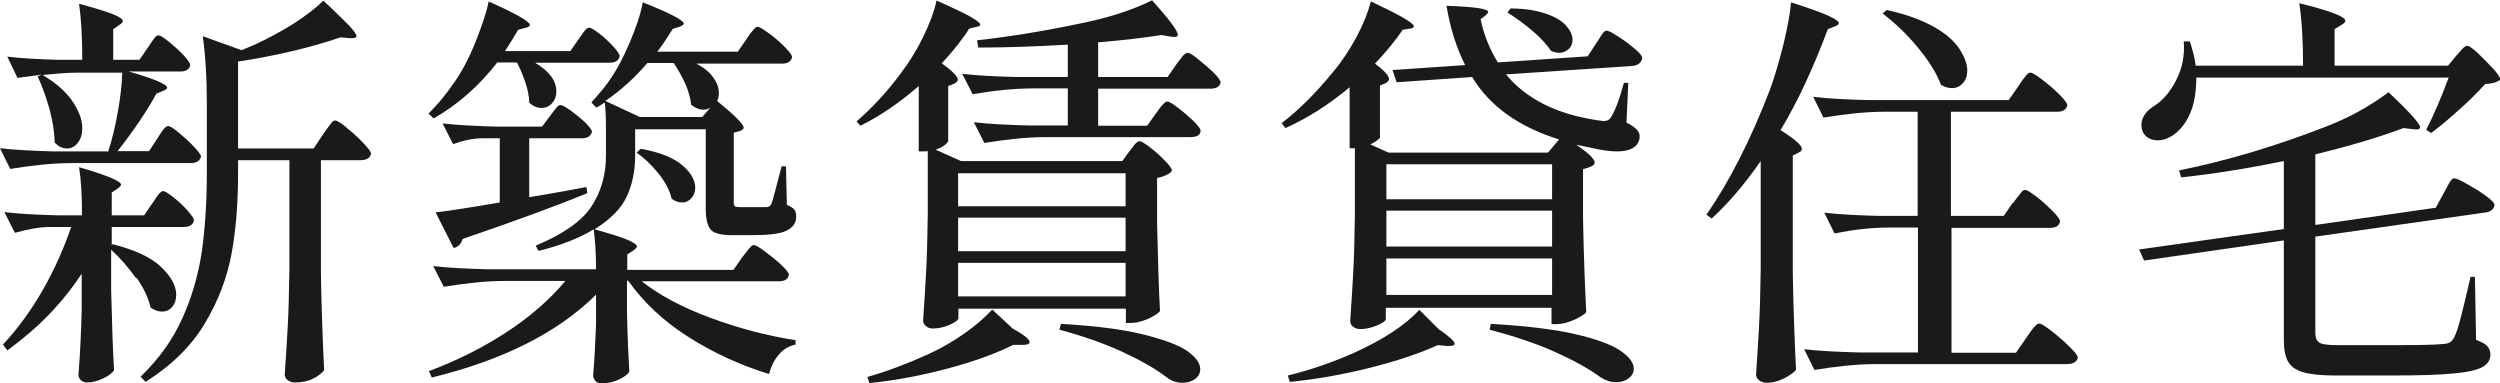
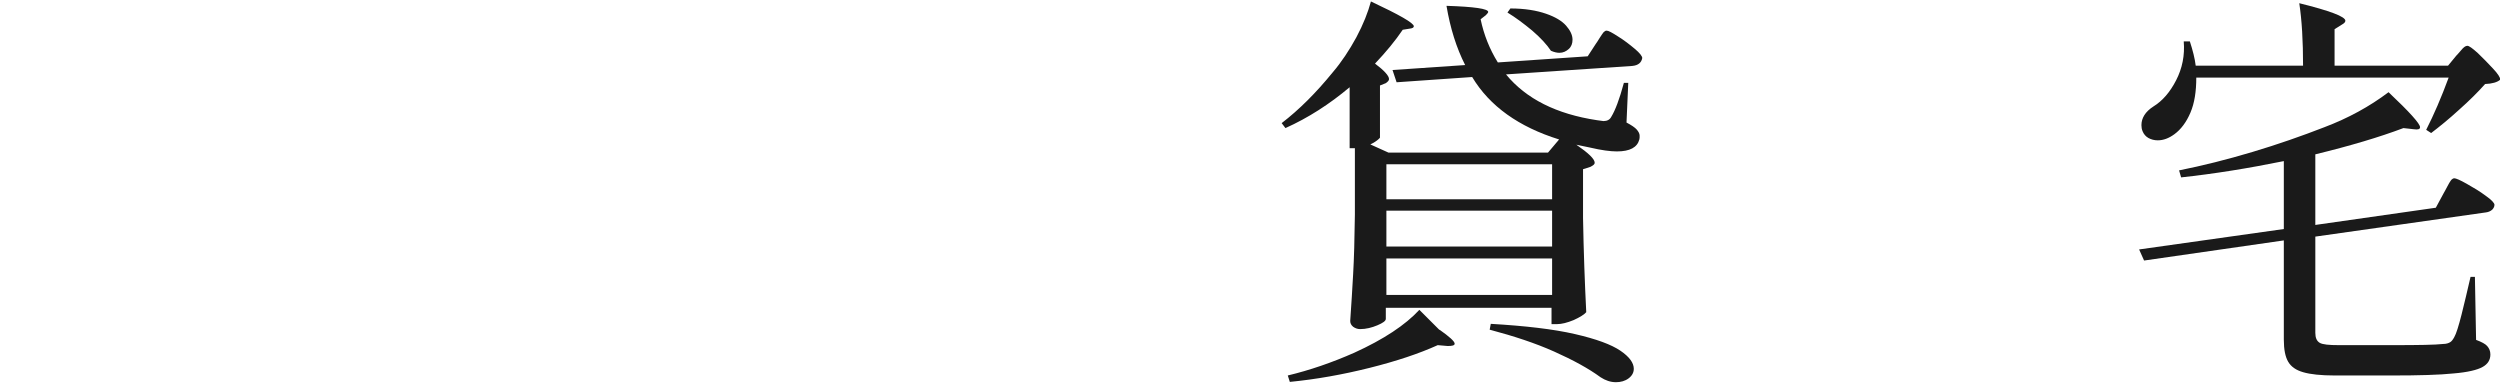
<svg xmlns="http://www.w3.org/2000/svg" viewBox="0 0 85.69 13.13">
  <g fill="#1a1a1a">
-     <path d="m3.7 5.22c.14-.42.25-.88.34-1.39s.14-.95.15-1.34h-1.5c-.41 0-.82.04-1.23.08.47.28.81.58 1.03.91s.33.63.33.91c0 .21-.05.37-.15.5s-.22.2-.37.2c-.16 0-.3-.07-.43-.21 0-.34-.06-.71-.17-1.13-.12-.42-.25-.79-.41-1.13l.14-.06c-.16.02-.43.06-.83.11l-.35-.73c.48.06 1.05.09 1.74.11h.83c0-.8-.04-1.44-.11-1.92.56.15.95.27 1.17.36s.33.17.33.23c0 .04-.04.08-.11.13l-.22.15v1.05h.9l.28-.41s.08-.11.13-.19.1-.14.13-.18c.04-.04.08-.06.11-.06.06 0 .17.07.36.22.18.15.35.3.5.46s.23.28.23.34c-.03.15-.14.22-.35.22h-1.76c.88.25 1.32.44 1.32.56 0 .03-.04.06-.13.1l-.24.1c-.31.57-.75 1.23-1.33 1.97h1.08l.28-.43c.04-.06.08-.12.13-.2s.1-.14.13-.17c.04-.04.08-.06.11-.06.06 0 .18.07.36.22s.36.31.52.48.25.29.25.35c-.04.15-.16.22-.36.22h-4.08c-.66 0-1.36.08-2.1.2l-.35-.71c.51.06 1.13.09 1.86.11h1.83zm.96 4.31c-.26-.36-.54-.69-.85-.97v1.4c.03 1.19.06 2.1.1 2.73-.06.09-.18.19-.37.28s-.38.14-.55.14c-.09 0-.17-.03-.22-.08-.06-.06-.08-.12-.08-.2.06-.73.09-1.46.11-2.2v-1.25c-.66 1.01-1.51 1.88-2.55 2.63l-.15-.2c.5-.53.95-1.15 1.35-1.84.4-.7.73-1.43.99-2.19h-.7c-.39 0-.8.08-1.23.2l-.36-.71c.5.06 1.09.09 1.79.11h.87c0-.67-.03-1.22-.1-1.65.96.28 1.44.48 1.44.6 0 .03-.04.07-.11.13l-.21.14v.78h1.11l.28-.41s.08-.11.13-.19.1-.14.13-.17.08-.06.11-.06c.06 0 .17.07.35.21s.34.29.49.46.22.28.22.34c-.04.15-.16.22-.36.22h-2.46v.62l.03-.03c.75.19 1.3.44 1.65.77s.53.65.53.97c0 .17-.05.31-.14.41-.09.11-.21.16-.35.16-.13 0-.26-.05-.39-.14-.07-.32-.23-.66-.48-1.02zm7.22-5.15c.21.16.4.34.57.52s.27.31.27.37c-.04.15-.16.22-.36.22h-1.36v3.91c.02 1.16.06 2.25.11 3.29-.08.1-.2.2-.38.29s-.39.13-.63.13c-.09 0-.17-.03-.24-.08s-.1-.12-.1-.2c.04-.55.07-1.08.1-1.6s.05-1.2.06-2.04v-3.7h-1.76v.45c0 1.01-.07 1.92-.22 2.74s-.45 1.62-.91 2.39c-.46.78-1.14 1.45-2.04 2.02l-.17-.18c.62-.6 1.1-1.26 1.43-2 .33-.73.55-1.5.67-2.3.11-.8.17-1.7.17-2.69v-2.31c0-.96-.05-1.75-.14-2.37l1.33.48.43-.18c.46-.21.9-.45 1.34-.72.43-.28.78-.54 1.03-.8.41.38.7.67.88.85.17.18.26.31.26.37 0 .05-.07.07-.2.07l-.35-.03c-.46.16-1.01.32-1.64.47-.64.15-1.26.27-1.87.36v2.98h2.59l.32-.48s.07-.1.14-.2c.07-.09.12-.16.16-.21s.08-.07.12-.07c.06 0 .19.08.39.24z" />
-     <path d="m21.97 9.62c.61.49 1.4.91 2.37 1.27s1.95.62 2.93.77v.15c-.23.05-.42.16-.57.34-.16.18-.27.4-.34.67-1.01-.31-1.93-.74-2.78-1.28s-1.53-1.19-2.05-1.92h-.04v1.06c.02.88.05 1.56.08 2.06-.05.09-.17.18-.36.27s-.4.13-.6.13c-.08 0-.15-.03-.2-.08-.05-.06-.08-.12-.08-.2.04-.43.07-1.01.1-1.74v-1.02c-1.3 1.29-3.17 2.24-5.63 2.84l-.1-.22c.97-.36 1.86-.81 2.67-1.34s1.48-1.12 2.01-1.75h-2.07c-.66 0-1.36.08-2.1.2l-.36-.71c.51.06 1.13.09 1.86.11h3.72c0-.52-.03-.98-.08-1.37-.49.3-1.12.55-1.89.74l-.1-.18c.94-.39 1.58-.84 1.91-1.34s.5-1.09.5-1.75v-.91c0-.33-.01-.63-.04-.91-.07.05-.16.11-.29.18l-.17-.18c.22-.24.41-.47.56-.67.26-.36.51-.81.74-1.35s.39-1 .46-1.41c.94.37 1.41.62 1.41.73 0 .03-.04.06-.13.1l-.25.08c-.18.29-.35.55-.53.78h2.76l.29-.42s.07-.11.13-.19.11-.14.15-.18.07-.06.11-.06c.06 0 .18.07.38.22.2.14.38.3.55.47s.25.29.25.35c-.04.15-.15.22-.34.22h-2.94c.26.14.46.3.58.48.13.18.19.36.19.53 0 .1-.02.19-.06.27.61.5.91.8.91.92 0 .04-.04.07-.13.11l-.21.06v2.38c0 .07.01.12.04.14.02.02.09.03.19.03h.88c.09 0 .15-.04.18-.11.04-.09.15-.52.35-1.29h.15l.03 1.32c.13.06.22.11.26.17s.06.13.06.24c0 .21-.11.37-.34.48s-.62.15-1.18.15h-.67c-.38 0-.63-.06-.74-.19s-.17-.36-.17-.71v-2.73h-2.42v.91c0 .5-.09.96-.28 1.38s-.56.79-1.11 1.14c.54.15.92.27 1.13.36s.32.17.32.23c0 .03-.04.07-.11.13l-.22.14v.53h3.64l.29-.42s.09-.11.15-.19.11-.14.15-.18.08-.06.11-.06c.06 0 .18.07.38.22s.39.3.56.46.26.28.26.34c-.03.15-.14.22-.34.22h-4.72zm-4.94-7.46c-.62.79-1.34 1.43-2.17 1.9l-.17-.17c.28-.27.57-.62.87-1.05.26-.37.51-.83.73-1.38s.38-1.01.46-1.41c.94.42 1.41.69 1.41.8 0 .05-.04.08-.13.1l-.27.07c-.15.26-.3.5-.45.73h2.24l.27-.39s.08-.1.12-.17.09-.12.13-.17.09-.07.13-.07c.06 0 .17.07.34.2s.33.28.48.44c.14.16.22.27.22.34-.04.15-.15.22-.35.22h-2.55c.49.29.73.62.73.99 0 .16-.05.29-.15.4s-.22.16-.36.16c-.15 0-.29-.06-.42-.18 0-.21-.05-.44-.13-.69-.08-.24-.18-.47-.29-.69h-.7zm1.11 2.58v2.02c.36-.06 1.02-.17 1.96-.35l.03.21c-1.09.45-2.52.97-4.27 1.57-.06.18-.16.28-.31.31l-.62-1.22c.36-.04 1.09-.15 2.2-.34v-2.2h-.59c-.32 0-.65.07-1.01.2l-.36-.71c.51.06 1.13.09 1.86.11h1.55l.27-.36s.07-.09.12-.16.1-.12.13-.16.07-.06.11-.06c.06 0 .17.06.35.19s.34.26.5.41c.15.15.23.26.23.32-.04.15-.16.22-.36.22zm3.79-.73h2.14l.28-.32c-.08.05-.16.07-.25.07-.13 0-.27-.06-.41-.17-.02-.22-.09-.46-.2-.72-.12-.26-.25-.49-.4-.71h-.9c-.43.5-.91.94-1.44 1.3zm.03 1.09c.63.11 1.11.3 1.41.55s.46.52.46.78c0 .14-.04.26-.13.36s-.19.15-.32.15c-.12 0-.24-.04-.36-.13-.06-.27-.2-.55-.44-.85s-.49-.54-.76-.73z" />
-     <path d="m38.71 5.19s.09-.12.16-.21.13-.14.19-.14.17.07.36.21c.18.14.35.29.51.46.16.16.24.28.24.34-.04.06-.1.11-.2.15-.09.05-.2.08-.31.1v1.55c.03 1.3.06 2.3.1 3.01-.06.08-.19.17-.41.27-.22.09-.41.14-.58.14h-.18v-.49h-5.74v.32c0 .07-.1.14-.29.23-.2.09-.4.13-.6.13-.08 0-.16-.03-.22-.08-.07-.06-.1-.12-.1-.2.04-.55.07-1.08.1-1.6s.05-1.2.06-2.04v-2.16s-.07.01-.13.01h-.18v-2.24c-.68.59-1.35 1.04-2 1.36l-.13-.15c.51-.44 1.02-.98 1.51-1.64.29-.38.55-.8.77-1.25s.38-.87.46-1.25c.55.24.94.43 1.16.55.22.13.34.22.34.27 0 .04-.04.07-.13.08l-.25.06c-.23.37-.55.77-.94 1.19.36.26.55.45.55.56 0 .05-.04.09-.13.14l-.2.08v1.9s-.06.08-.14.14-.18.1-.29.14l.87.39h5.53l.25-.35zm-3.98 6.08c.37.21.56.36.56.45 0 .07-.07.1-.22.1h-.34c-.6.3-1.34.57-2.24.81s-1.79.41-2.69.5l-.07-.21c.64-.18 1.34-.44 2.09-.78.43-.2.84-.43 1.22-.7.39-.27.71-.55.97-.83l.71.66zm3.85-4.2v-1.13h-5.74v1.13zm-5.74.39v1.15h5.74v-1.15zm0 1.55v1.15h5.74v-1.15zm6.78-5.12s.07-.1.13-.18.11-.14.15-.17c.04-.04.07-.06.11-.06.06 0 .18.07.36.21.19.14.36.29.53.45.16.16.25.27.25.34 0 .15-.13.22-.35.22h-4.96c-.66 0-1.36.08-2.1.2l-.36-.71c.51.06 1.13.09 1.86.11h1.36v-1.27h-1.16c-.66 0-1.36.07-2.1.2l-.36-.7c.51.06 1.13.09 1.86.11h1.76v-1.11c-1.19.07-2.22.1-3.07.1l-.04-.25c1.1-.12 2.27-.31 3.51-.57.95-.19 1.78-.45 2.49-.8.59.66.88 1.05.88 1.18 0 .07-.07.09-.21.07l-.35-.06c-.58.09-1.3.18-2.17.25v1.19h2.38l.29-.42s.07-.1.13-.17c.06-.08.1-.14.15-.18s.08-.06.12-.06c.06 0 .18.07.36.22.19.15.36.3.53.46.16.16.24.28.24.34-.04.14-.15.21-.35.21h-3.85v1.27h1.68l.29-.41zm-3.26 7.21c1.16.07 2.09.18 2.81.36s1.22.36 1.52.57.45.42.45.62c0 .14-.06.25-.18.34s-.27.13-.43.13c-.2 0-.37-.06-.53-.18-.39-.3-.9-.59-1.53-.88s-1.34-.54-2.16-.76l.06-.21z" />
    <path d="m54.7 1.5s.08-.11.13-.2c.05-.08.1-.15.13-.19.04-.04.07-.06.11-.06.06 0 .19.07.39.2.21.13.39.27.57.42s.26.26.26.32c-.03.16-.14.25-.34.27l-4.33.29c.69.84 1.73 1.36 3.12 1.57l.22.03c.13 0 .22-.05.27-.15.13-.21.28-.6.43-1.16h.15s-.06 1.36-.06 1.36c.17.09.29.17.35.24s.1.14.1.21c0 .06 0 .1-.01.13-.07.27-.32.41-.77.41-.22 0-.53-.04-.91-.13l-.48-.1c.42.29.63.49.63.62 0 .05-.05.09-.15.14l-.25.08v1.67c.02 1.15.06 2.23.11 3.23-.07.08-.21.17-.43.27-.22.09-.41.14-.58.14h-.18v-.56h-5.68v.38c0 .07-.1.14-.29.22s-.39.13-.59.13c-.09 0-.17-.03-.24-.08-.07-.06-.1-.12-.1-.2.04-.55.07-1.08.1-1.6s.05-1.2.06-2.04v-2.28h-.18v-2.09c-.69.58-1.42 1.05-2.2 1.4l-.13-.17c.6-.46 1.18-1.04 1.75-1.74.3-.35.57-.76.81-1.2.24-.45.4-.86.5-1.23.98.46 1.47.74 1.47.85 0 .04-.04.07-.13.08l-.25.04c-.25.37-.57.76-.95 1.16.32.24.48.42.48.53 0 .05-.04.09-.11.14l-.2.08v1.79s-.04.05-.11.1-.13.09-.22.13l.62.28h5.47l.38-.45c-1.38-.43-2.38-1.14-2.98-2.14l-2.59.18-.14-.42 2.49-.17c-.3-.59-.51-1.26-.64-2.03.95.03 1.43.1 1.43.21 0 .02-.03.06-.08.11l-.18.14c.11.53.31 1.03.59 1.48l3.08-.21.28-.43zm-5.36 9.8c.34.24.52.4.52.48 0 .06-.08.08-.24.08l-.34-.03c-.64.29-1.42.55-2.34.78s-1.82.39-2.73.48l-.07-.22c.75-.18 1.51-.44 2.28-.78 1.01-.46 1.75-.95 2.23-1.47l.69.69zm3.86-4.47v-1.2h-5.68v1.2zm0 .39h-5.68v1.23h5.68zm-5.68 1.64v1.25h5.68v-1.25zm3.58 2.24c1.19.07 2.14.18 2.88.35s1.25.36 1.56.57.46.42.46.62c0 .13-.06.24-.18.33s-.27.13-.43.13c-.19 0-.36-.06-.53-.17-.41-.3-.94-.59-1.59-.88s-1.38-.53-2.21-.75l.04-.21zm.67-10.81c.5 0 .9.07 1.22.18s.55.25.69.41.22.32.22.48c0 .13-.04.24-.13.32s-.19.13-.32.13c-.08 0-.18-.02-.29-.07-.14-.21-.35-.44-.64-.69-.29-.24-.57-.45-.85-.62z" />
-     <path d="m60.35 5.52c-.54.78-1.1 1.44-1.68 1.97l-.18-.13c.78-1.13 1.51-2.55 2.17-4.27.17-.46.32-.98.47-1.57.14-.59.23-1.07.26-1.44.62.2 1.04.35 1.28.46s.36.2.36.25c0 .04-.04.08-.13.11l-.25.1c-.5 1.34-1.04 2.5-1.62 3.46.49.31.73.52.73.64 0 .06-.04.1-.11.13l-.2.1v4.06c.02 1.16.06 2.25.11 3.29-.08.09-.21.19-.41.29s-.39.15-.59.15c-.1 0-.19-.03-.26-.08-.07-.06-.11-.12-.11-.2.04-.55.07-1.08.1-1.6s.05-1.2.06-2.04zm8.65 1.44s.07-.1.14-.19.12-.15.16-.2.08-.06.12-.06c.06 0 .18.08.38.23s.38.32.55.49.26.29.26.36c-.03.15-.14.22-.35.22h-3.37v4.28h2.21l.34-.49s.08-.12.15-.22.13-.17.18-.22.09-.07.13-.07c.06 0 .19.08.41.25s.43.35.62.54c.2.19.29.32.29.38-.04.15-.16.22-.38.22h-6.55c-.66 0-1.36.08-2.1.2l-.35-.71c.51.06 1.13.09 1.86.11h2.04v-4.28h-1.01c-.58 0-1.19.07-1.85.2l-.35-.71c.51.06 1.13.09 1.86.11h1.34v-3.57h-1.13c-.66 0-1.36.08-2.1.2l-.35-.71c.51.06 1.13.09 1.86.11h4.84l.32-.46c.04-.06.09-.13.15-.22s.12-.15.16-.2.08-.06.12-.06c.06 0 .19.08.4.24s.41.33.59.51.27.31.27.37c-.04.15-.15.22-.35.22h-3.64v3.57h1.81l.31-.45zm-4.34-6.62c.64.14 1.17.33 1.59.56s.72.49.9.76.28.52.28.76c0 .18-.05.32-.15.43s-.22.17-.37.17c-.13 0-.26-.04-.38-.11-.15-.4-.42-.83-.8-1.29s-.79-.84-1.2-1.16l.13-.11z" />
    <path d="m78.29 5.52c-1.23.25-2.41.44-3.53.56l-.07-.24c.8-.16 1.64-.37 2.51-.63s1.7-.55 2.47-.85c.82-.31 1.55-.71 2.2-1.2.72.68 1.08 1.08 1.08 1.2 0 .07-.07.09-.21.07l-.36-.04c-.82.31-1.83.61-3.02.9v2.42l4.13-.59.27-.5s.07-.12.12-.22.1-.18.13-.22.08-.07.11-.07c.06 0 .2.06.43.19s.45.26.65.41c.2.14.3.25.3.31s-.03.12-.08.17c-.06.05-.13.08-.21.09l-5.85.83v3.3c0 .17.05.28.15.34s.32.08.66.08h1.86c.88 0 1.45-.01 1.71-.04.11 0 .19-.03.24-.06s.09-.08.14-.17c.07-.12.15-.38.25-.77s.2-.83.31-1.3h.15l.04 2.16c.19.07.32.14.38.21.07.08.11.17.11.29 0 .19-.09.33-.27.43s-.51.18-.99.22c-.48.05-1.19.07-2.12.07h-1.95c-.48 0-.84-.04-1.08-.11-.25-.07-.42-.19-.52-.36s-.15-.42-.15-.76v-3.4l-4.79.69-.17-.38 4.96-.7v-2.34zm5.89-3.6s.1-.1.18-.2.15-.15.21-.15.17.08.36.25c.18.17.35.35.52.53s.25.31.25.38c-.1.09-.28.14-.52.15-.24.27-.54.57-.89.88-.35.32-.67.58-.96.8l-.17-.11c.26-.51.52-1.11.77-1.79h-8.65c0 .47-.06.87-.2 1.2s-.33.58-.55.74c-.19.14-.38.21-.57.21-.12 0-.23-.03-.32-.08s-.16-.13-.2-.23c-.03-.07-.04-.14-.04-.21 0-.24.13-.46.41-.64.31-.19.57-.49.78-.9s.3-.85.26-1.33h.21c.1.31.17.58.2.83h3.68c0-.84-.04-1.55-.13-2.14 1.05.26 1.58.46 1.58.6 0 .05-.04.09-.13.14l-.24.15v1.25h3.89l.28-.34z" />
  </g>
</svg>